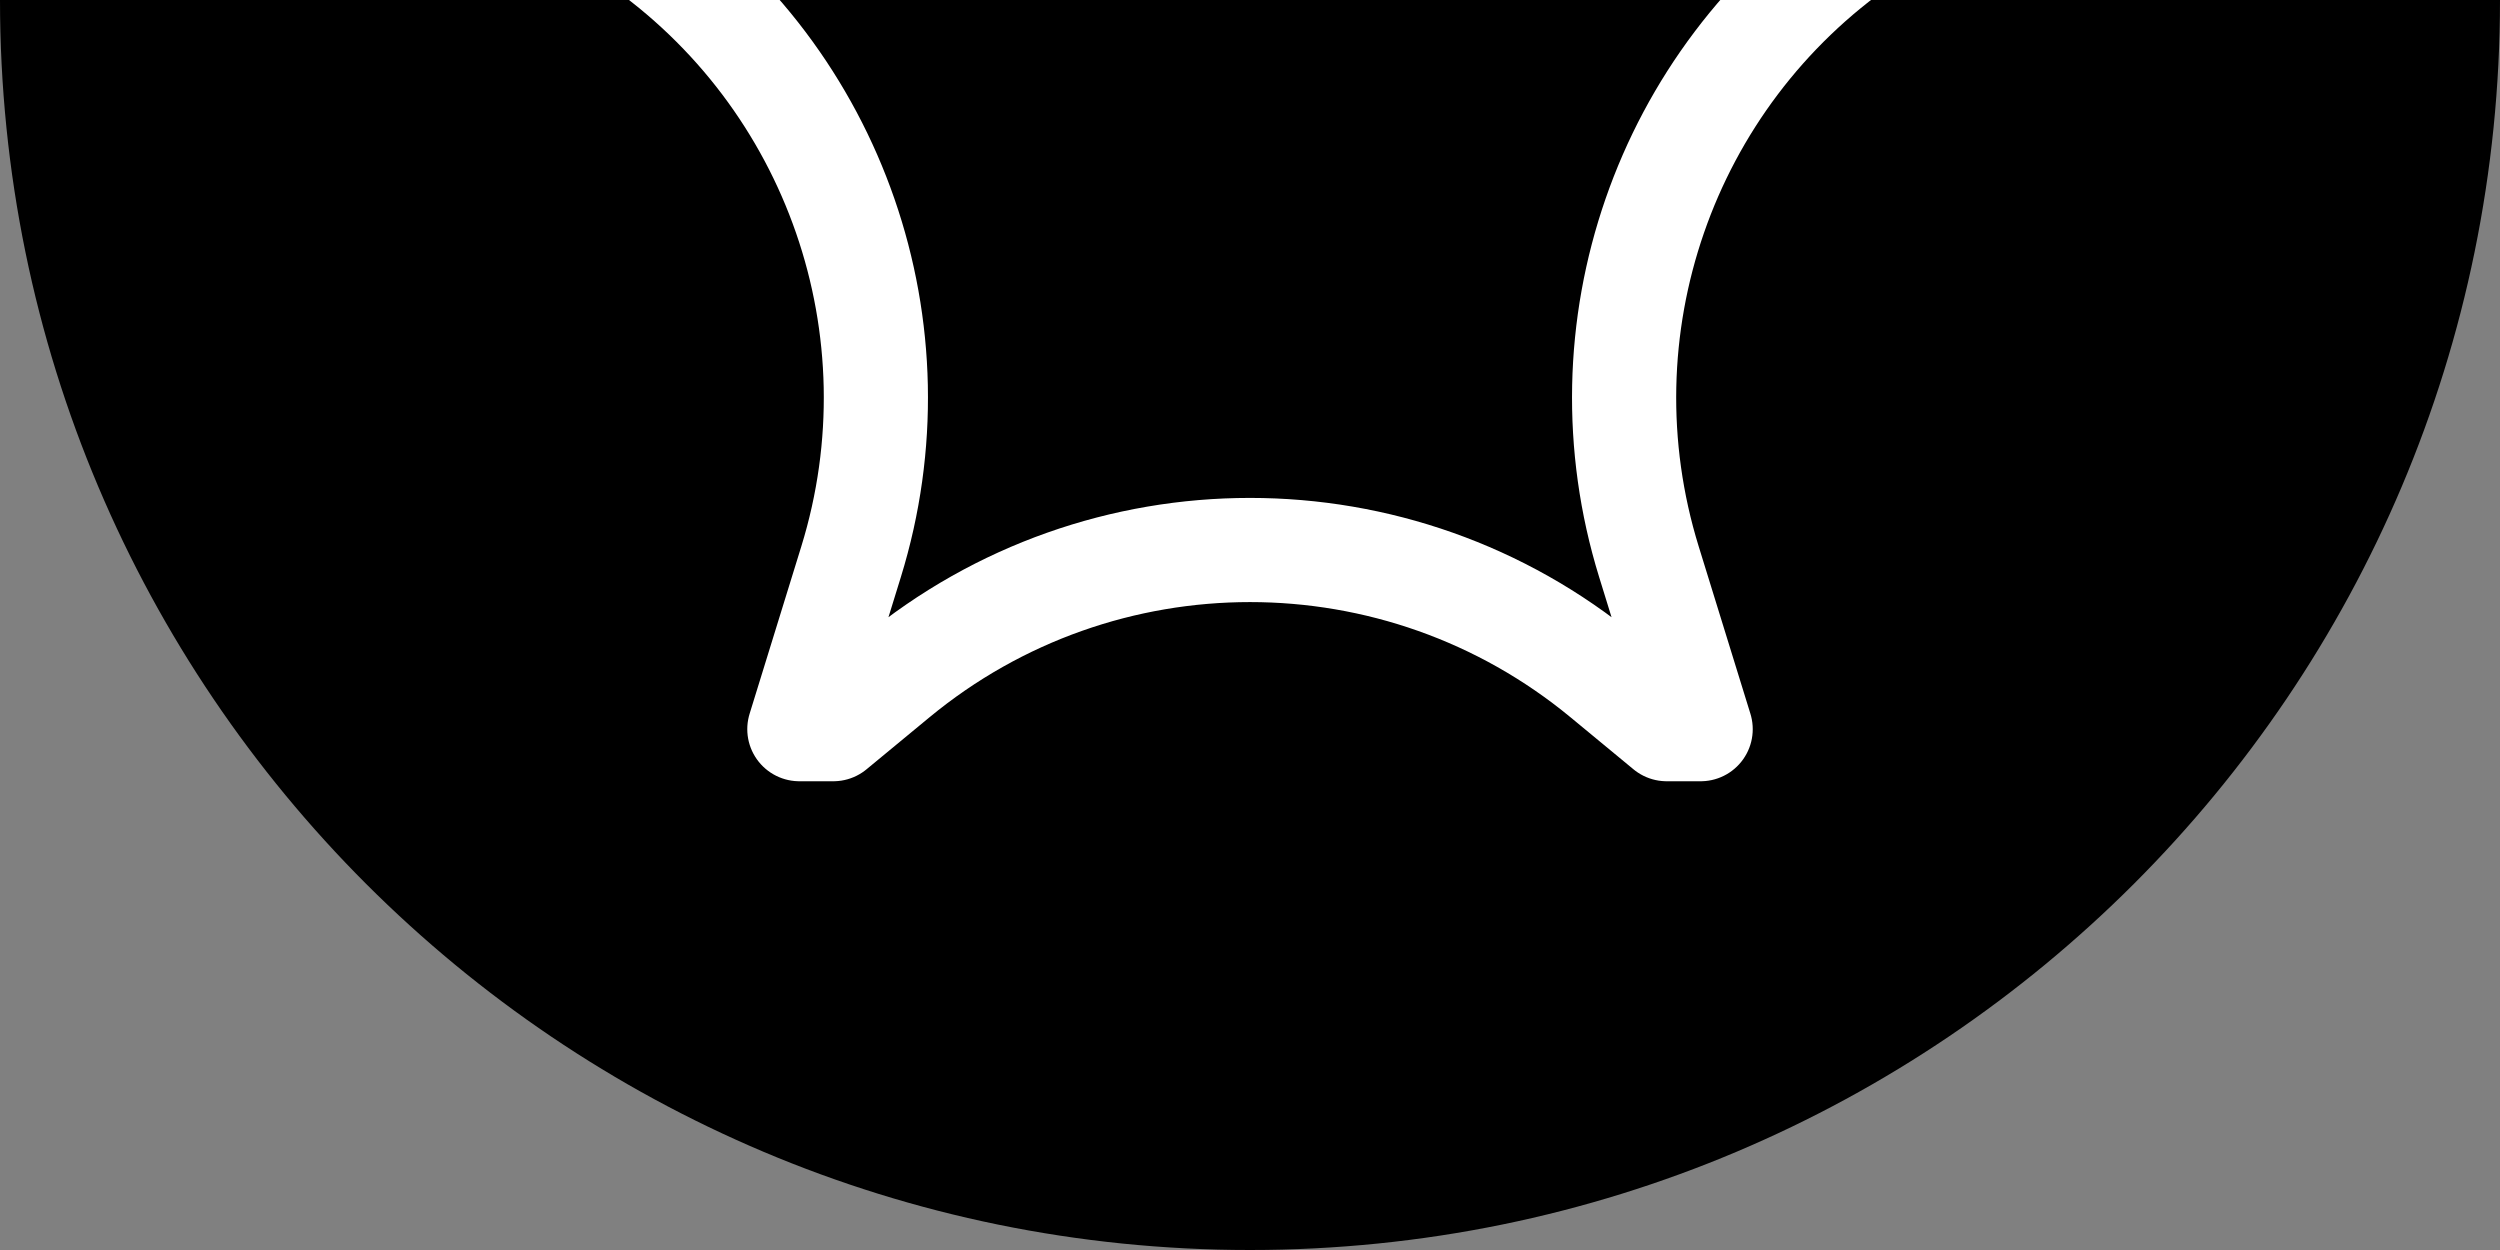
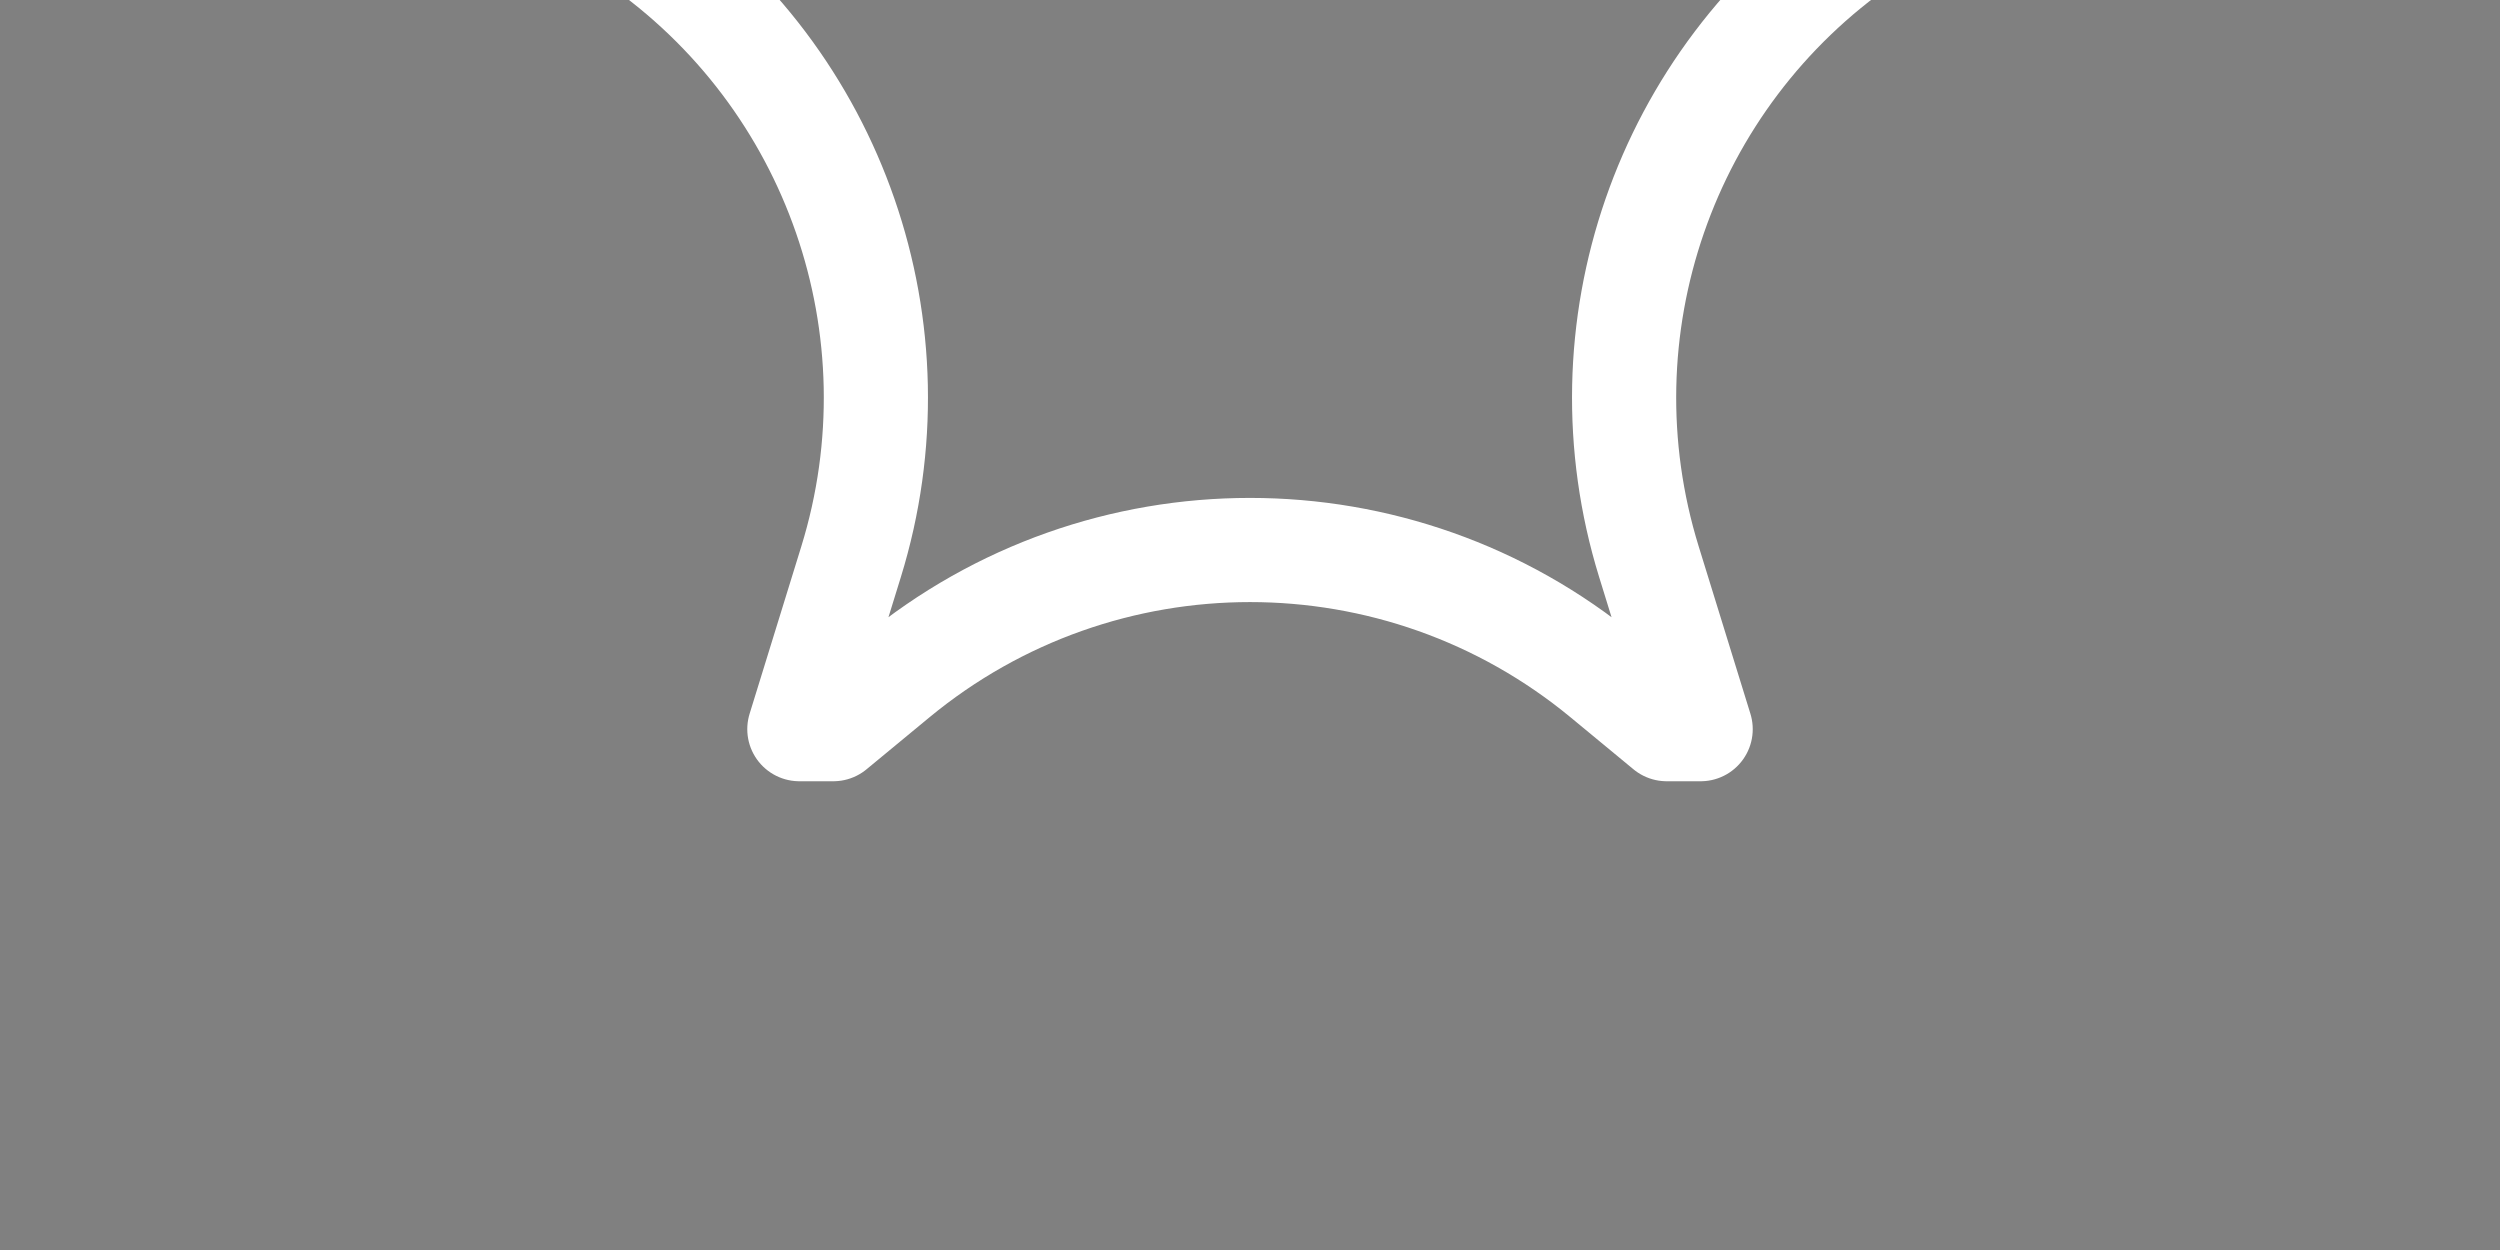
<svg xmlns="http://www.w3.org/2000/svg" width="240" height="120" viewBox="0 0 240 120" fill="none">
  <rect x="0" y="0" width="240" height="120" fill="#808080" stroke="none" />
-   <path d="M120 120C186.274 120 240 66.274 240 0H0C0 66.274 53.726 120 120 120Z" fill="black" />
-   <path d="M118.409 -70H121.591L125.719 -55.049C132.103 -31.925 153.14 -15.909 177.129 -15.909H190V-13.333L178.957 -5.712C159.783 7.521 151.417 31.669 158.296 53.928L163.263 70H160L153.971 65.019C134.253 48.727 105.747 48.727 86.029 65.019L80 70H76.738L81.704 53.928C88.582 31.669 80.217 7.521 61.042 -5.712L50 -13.333V-15.909H62.871C86.86 -15.909 107.897 -31.925 114.281 -55.049L118.409 -70Z" stroke="white" stroke-width="10" stroke-linejoin="round" />
+   <path d="M118.409 -70H121.591L125.719 -55.049C132.103 -31.925 153.14 -15.909 177.129 -15.909H190V-13.333L178.957 -5.712C159.783 7.521 151.417 31.669 158.296 53.928L163.263 70H160L153.971 65.019C134.253 48.727 105.747 48.727 86.029 65.019L80 70H76.738L81.704 53.928C88.582 31.669 80.217 7.521 61.042 -5.712L50 -13.333V-15.909H62.871C86.86 -15.909 107.897 -31.925 114.281 -55.049Z" stroke="white" stroke-width="10" stroke-linejoin="round" />
</svg>